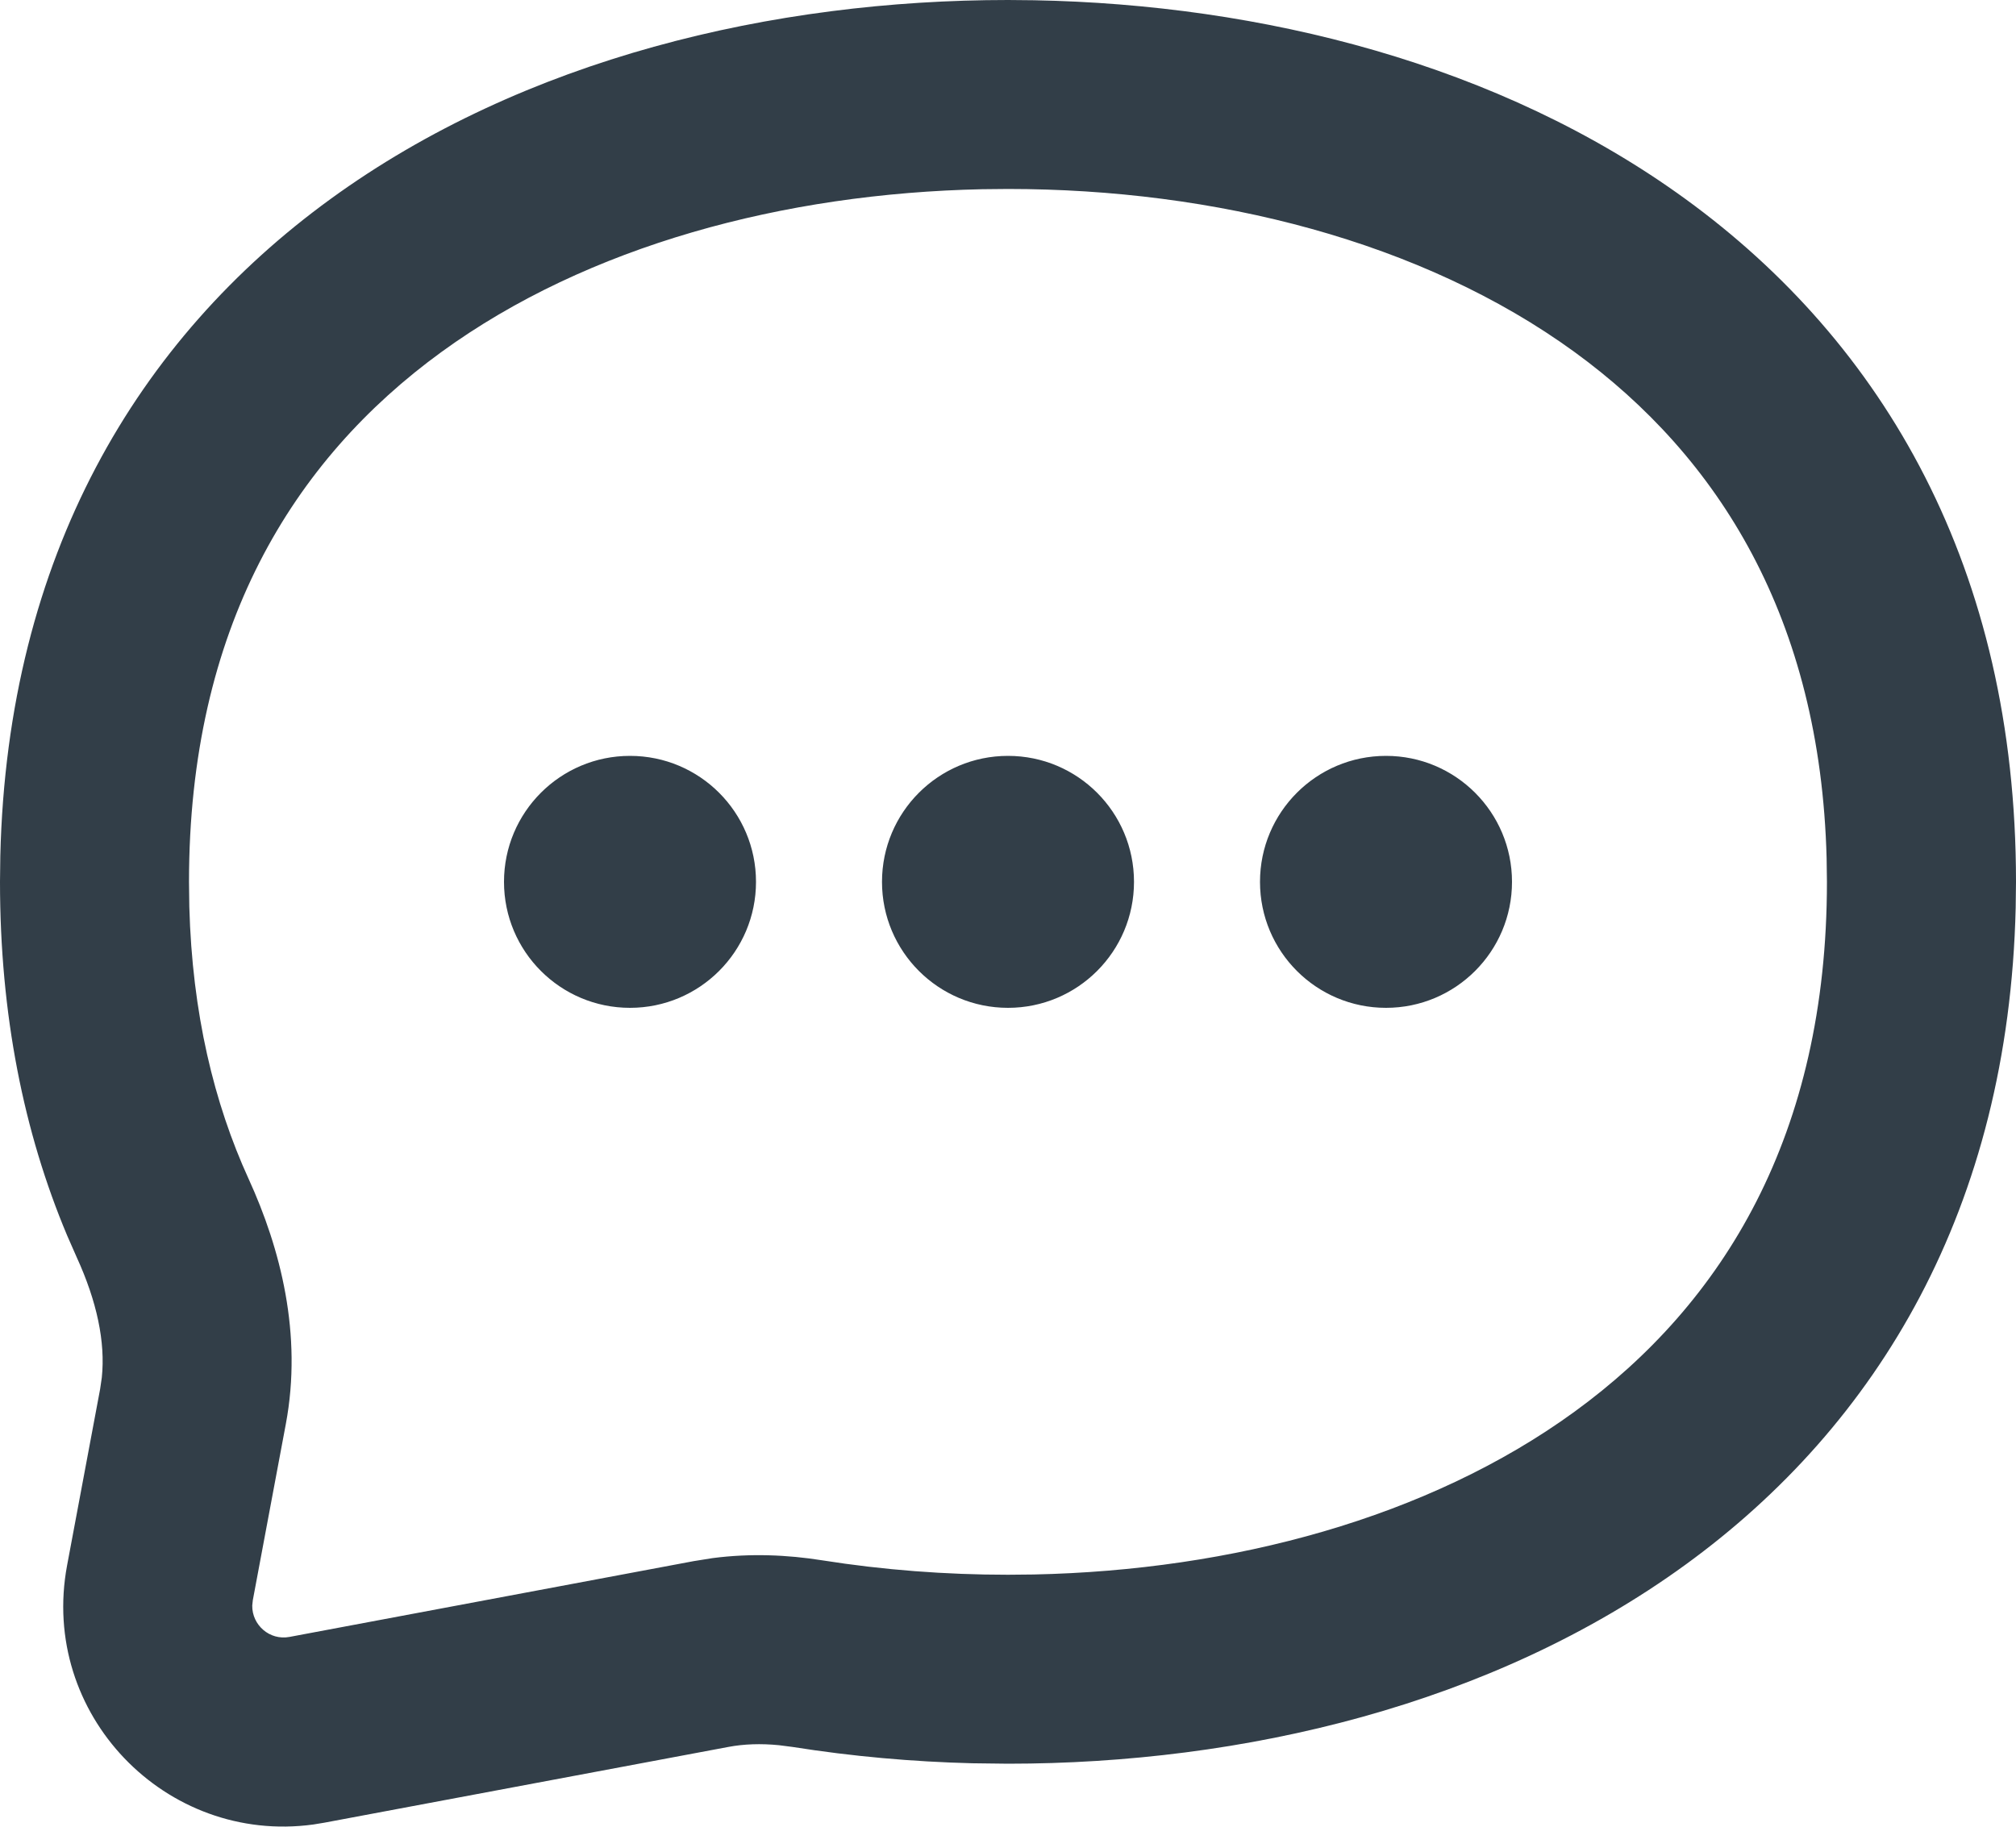
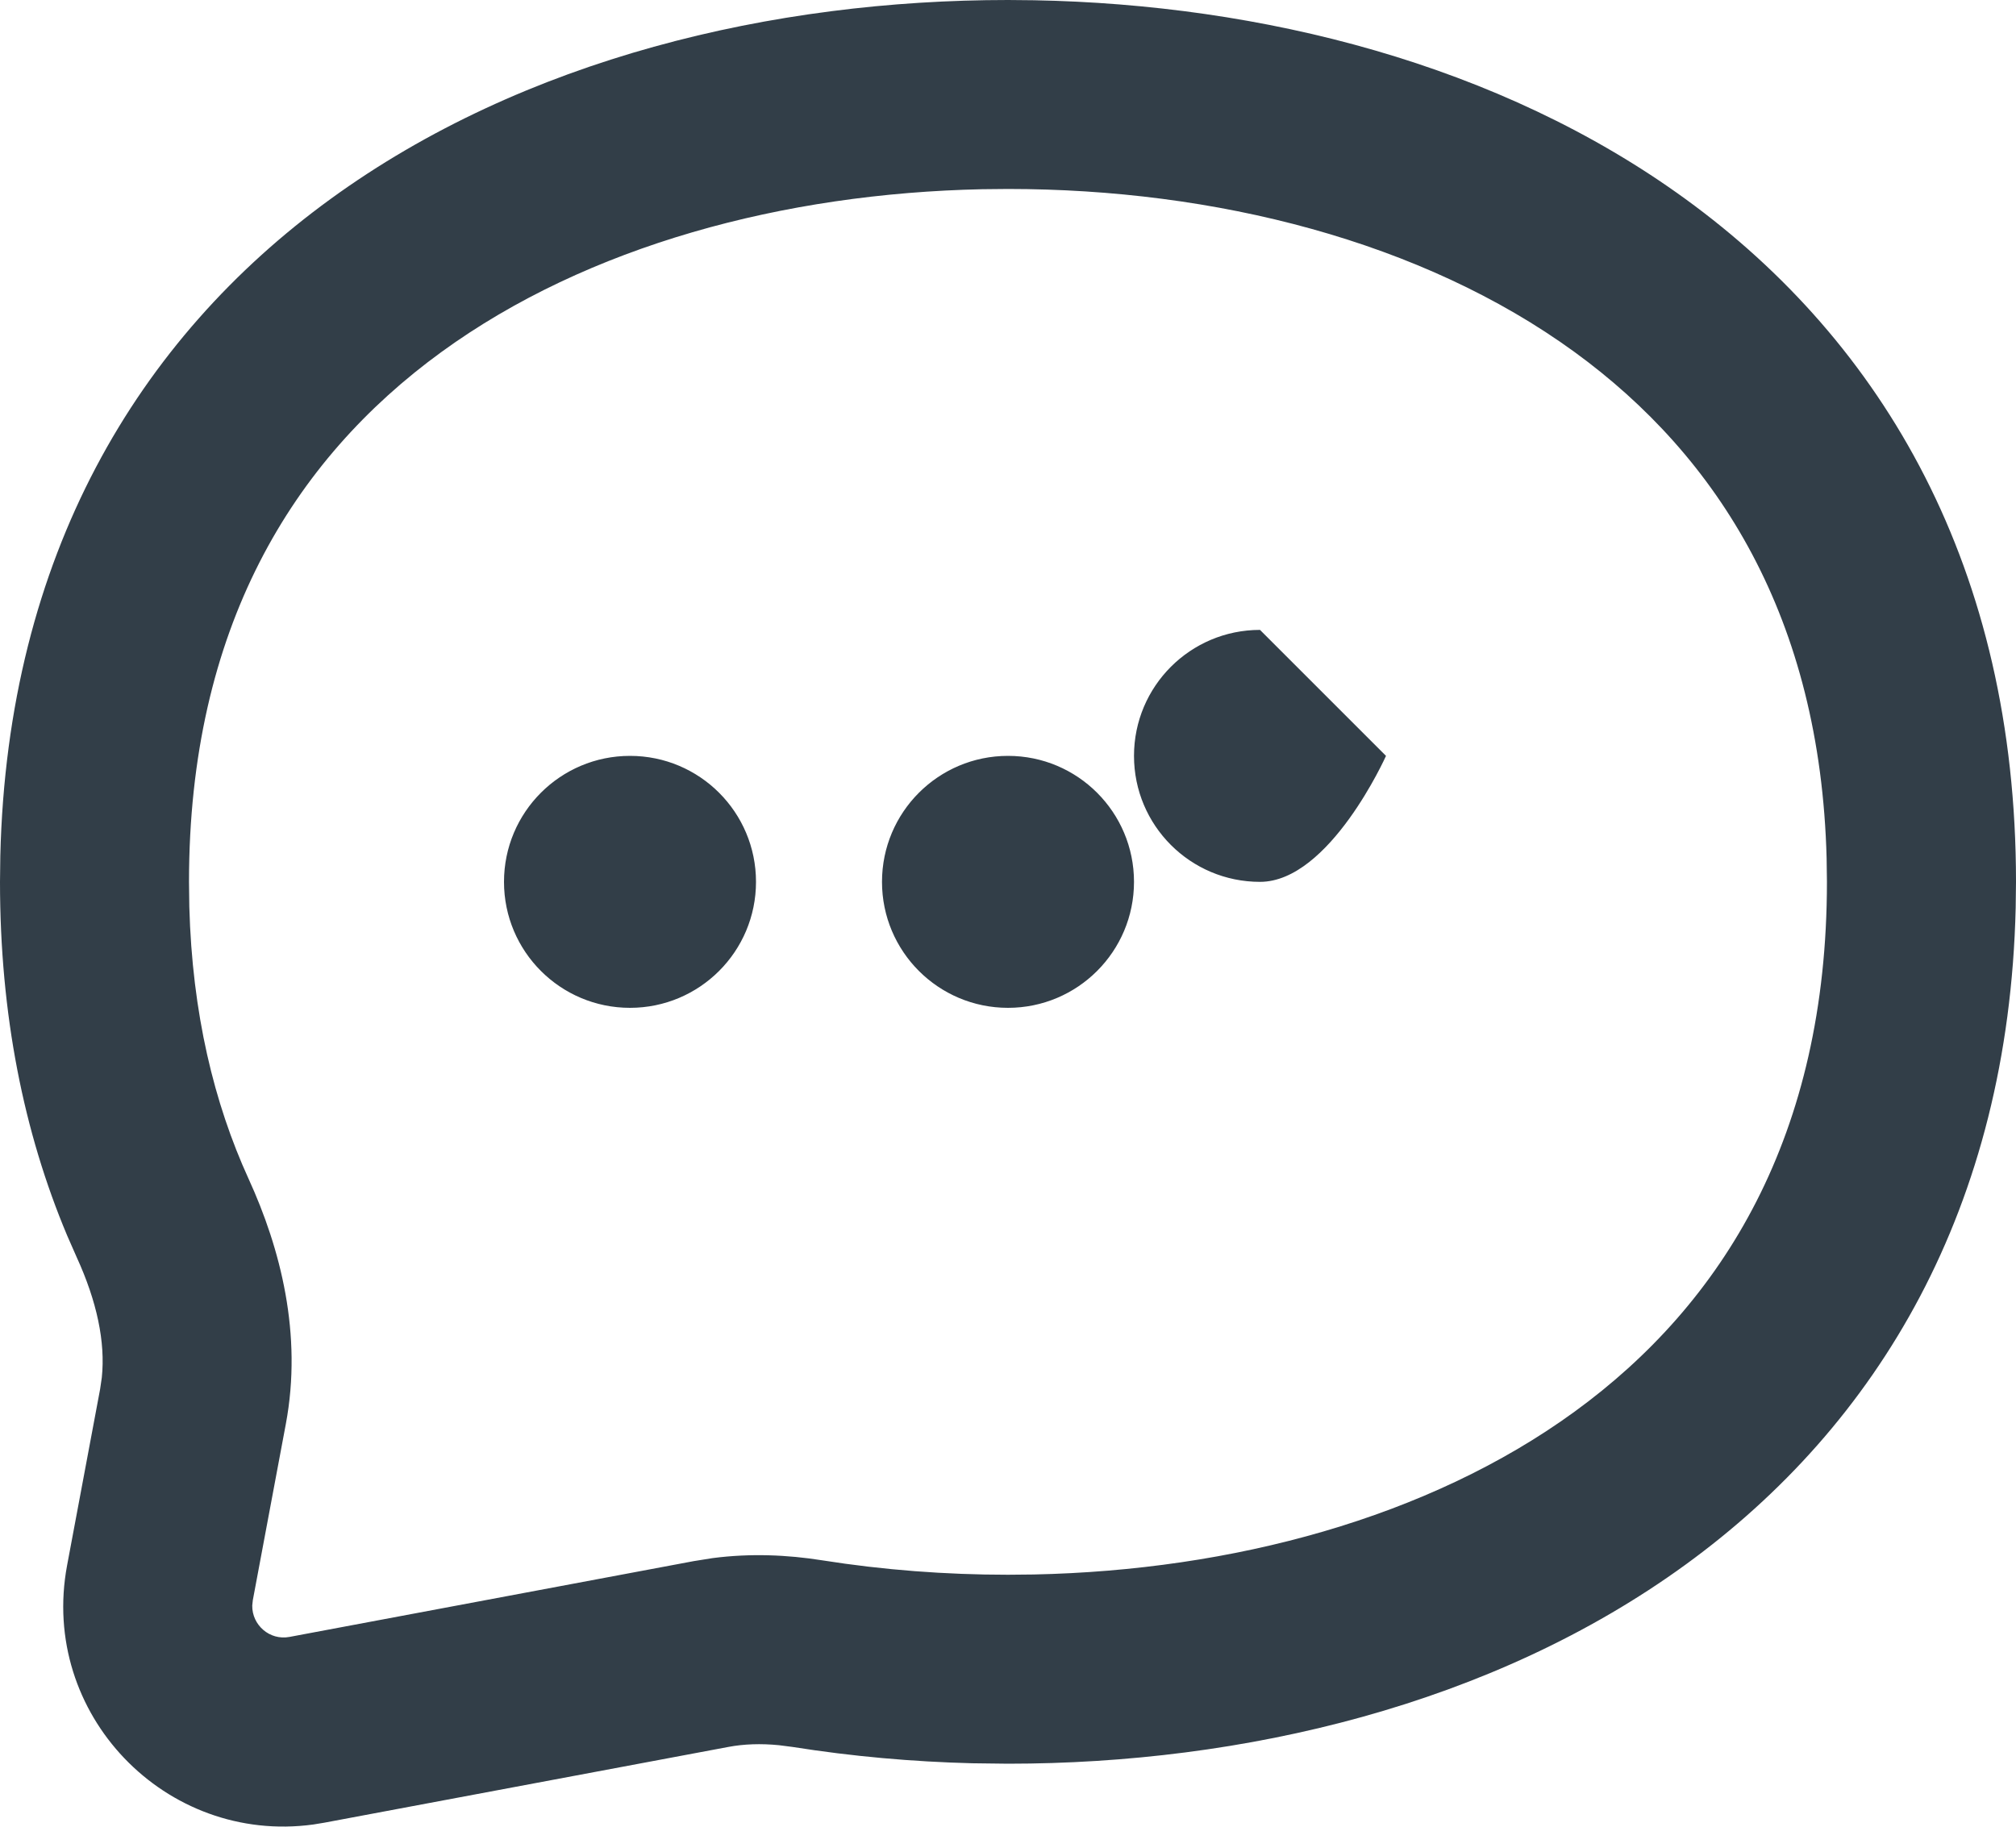
<svg xmlns="http://www.w3.org/2000/svg" height="29" viewBox="0 0 32 29" width="32">
-   <path d="m16 0 .414.004c3.598.067 7.382 1.004 10.343 3.158 3.137 2.282 5.243 5.857 5.243 10.838l-.005.412c-.113 4.767-2.188 8.208-5.238 10.426-3.075 2.237-7.038 3.162-10.757 3.162l-.568-.007c-.949-.024-1.905-.109-2.851-.259l-.218-.028c-.286-.028-.553-.019-.798.027l-6.415 1.203-.176.029c-2.345.321-4.351-1.753-3.909-4.114l.524-2.797.027-.185c.059-.565-.079-1.21-.397-1.906l-.153-.348c-.69-1.64-1.066-3.511-1.066-5.615l.005-.412c.113-4.767 2.188-8.208 5.238-10.426 3.075-2.237 7.038-3.162 10.757-3.162zm0 3-.41.004c-3.143.066-6.259.894-8.583 2.584-2.363 1.718-4.007 4.393-4.007 8.412l.005.395c.046 1.691.392 3.118.941 4.32.506 1.106.858 2.468.591 3.892l-.524 2.797-.009.085c-.005.308.275.558.592.498l6.415-1.203.3-.048c.599-.078 1.187-.053 1.739.035.973.154 1.965.229 2.949.229l.41-.004c3.143-.066 6.259-.894 8.583-2.584 2.363-1.718 4.007-4.393 4.007-8.412l-.005-.373c-.099-3.812-1.714-6.374-4.002-8.039-2.425-1.763-5.712-2.588-8.993-2.588zm-6 9c1.105 0 2 .895 2 2s-.895 2-2 2-2-.895-2-2 .895-2 2-2zm6 0c1.105 0 2 .895 2 2s-.895 2-2 2-2-.895-2-2 .895-2 2-2zm6 0c1.105 0 2 .895 2 2s-.895 2-2 2-2-.895-2-2 .895-2 2-2z" fill="#323e48" />
+   <path d="m16 0 .414.004c3.598.067 7.382 1.004 10.343 3.158 3.137 2.282 5.243 5.857 5.243 10.838l-.005.412c-.113 4.767-2.188 8.208-5.238 10.426-3.075 2.237-7.038 3.162-10.757 3.162l-.568-.007c-.949-.024-1.905-.109-2.851-.259l-.218-.028c-.286-.028-.553-.019-.798.027l-6.415 1.203-.176.029c-2.345.321-4.351-1.753-3.909-4.114l.524-2.797.027-.185c.059-.565-.079-1.21-.397-1.906l-.153-.348c-.69-1.64-1.066-3.511-1.066-5.615l.005-.412c.113-4.767 2.188-8.208 5.238-10.426 3.075-2.237 7.038-3.162 10.757-3.162zm0 3-.41.004c-3.143.066-6.259.894-8.583 2.584-2.363 1.718-4.007 4.393-4.007 8.412l.005.395c.046 1.691.392 3.118.941 4.32.506 1.106.858 2.468.591 3.892l-.524 2.797-.009.085c-.005.308.275.558.592.498l6.415-1.203.3-.048c.599-.078 1.187-.053 1.739.035.973.154 1.965.229 2.949.229l.41-.004c3.143-.066 6.259-.894 8.583-2.584 2.363-1.718 4.007-4.393 4.007-8.412l-.005-.373c-.099-3.812-1.714-6.374-4.002-8.039-2.425-1.763-5.712-2.588-8.993-2.588zm-6 9c1.105 0 2 .895 2 2s-.895 2-2 2-2-.895-2-2 .895-2 2-2zm6 0c1.105 0 2 .895 2 2s-.895 2-2 2-2-.895-2-2 .895-2 2-2zm6 0s-.895 2-2 2-2-.895-2-2 .895-2 2-2z" fill="#323e48" />
</svg>